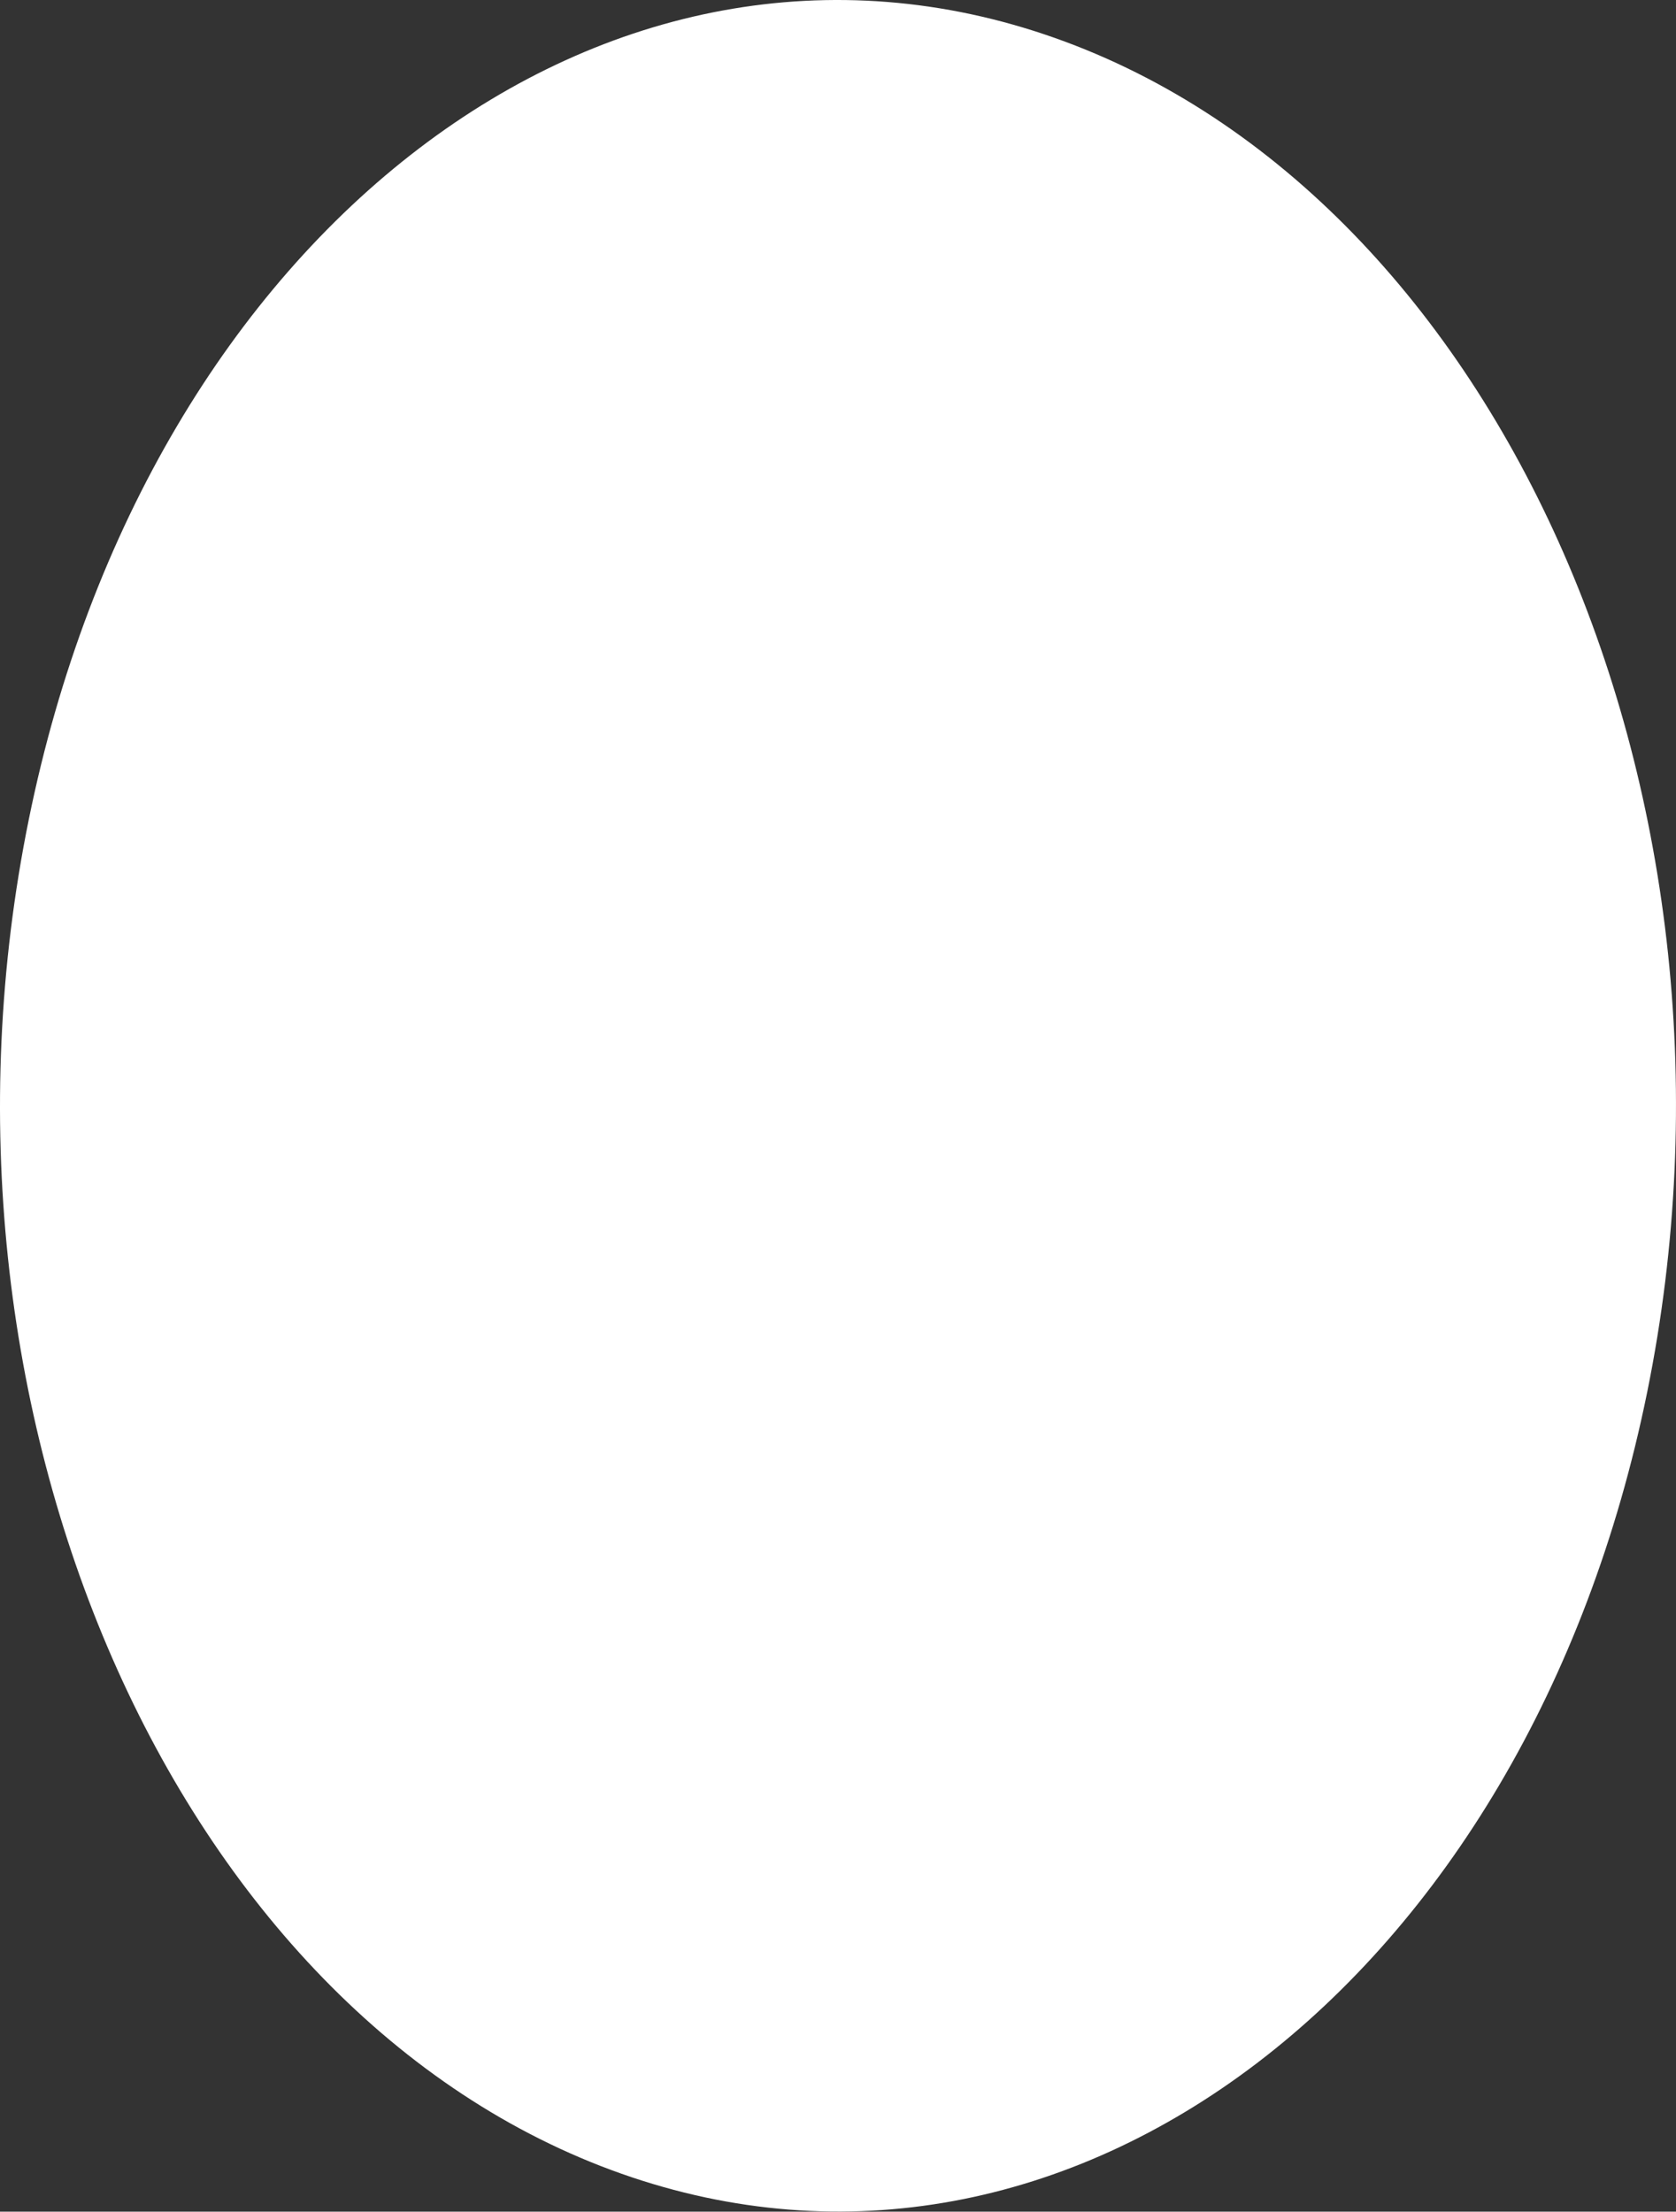
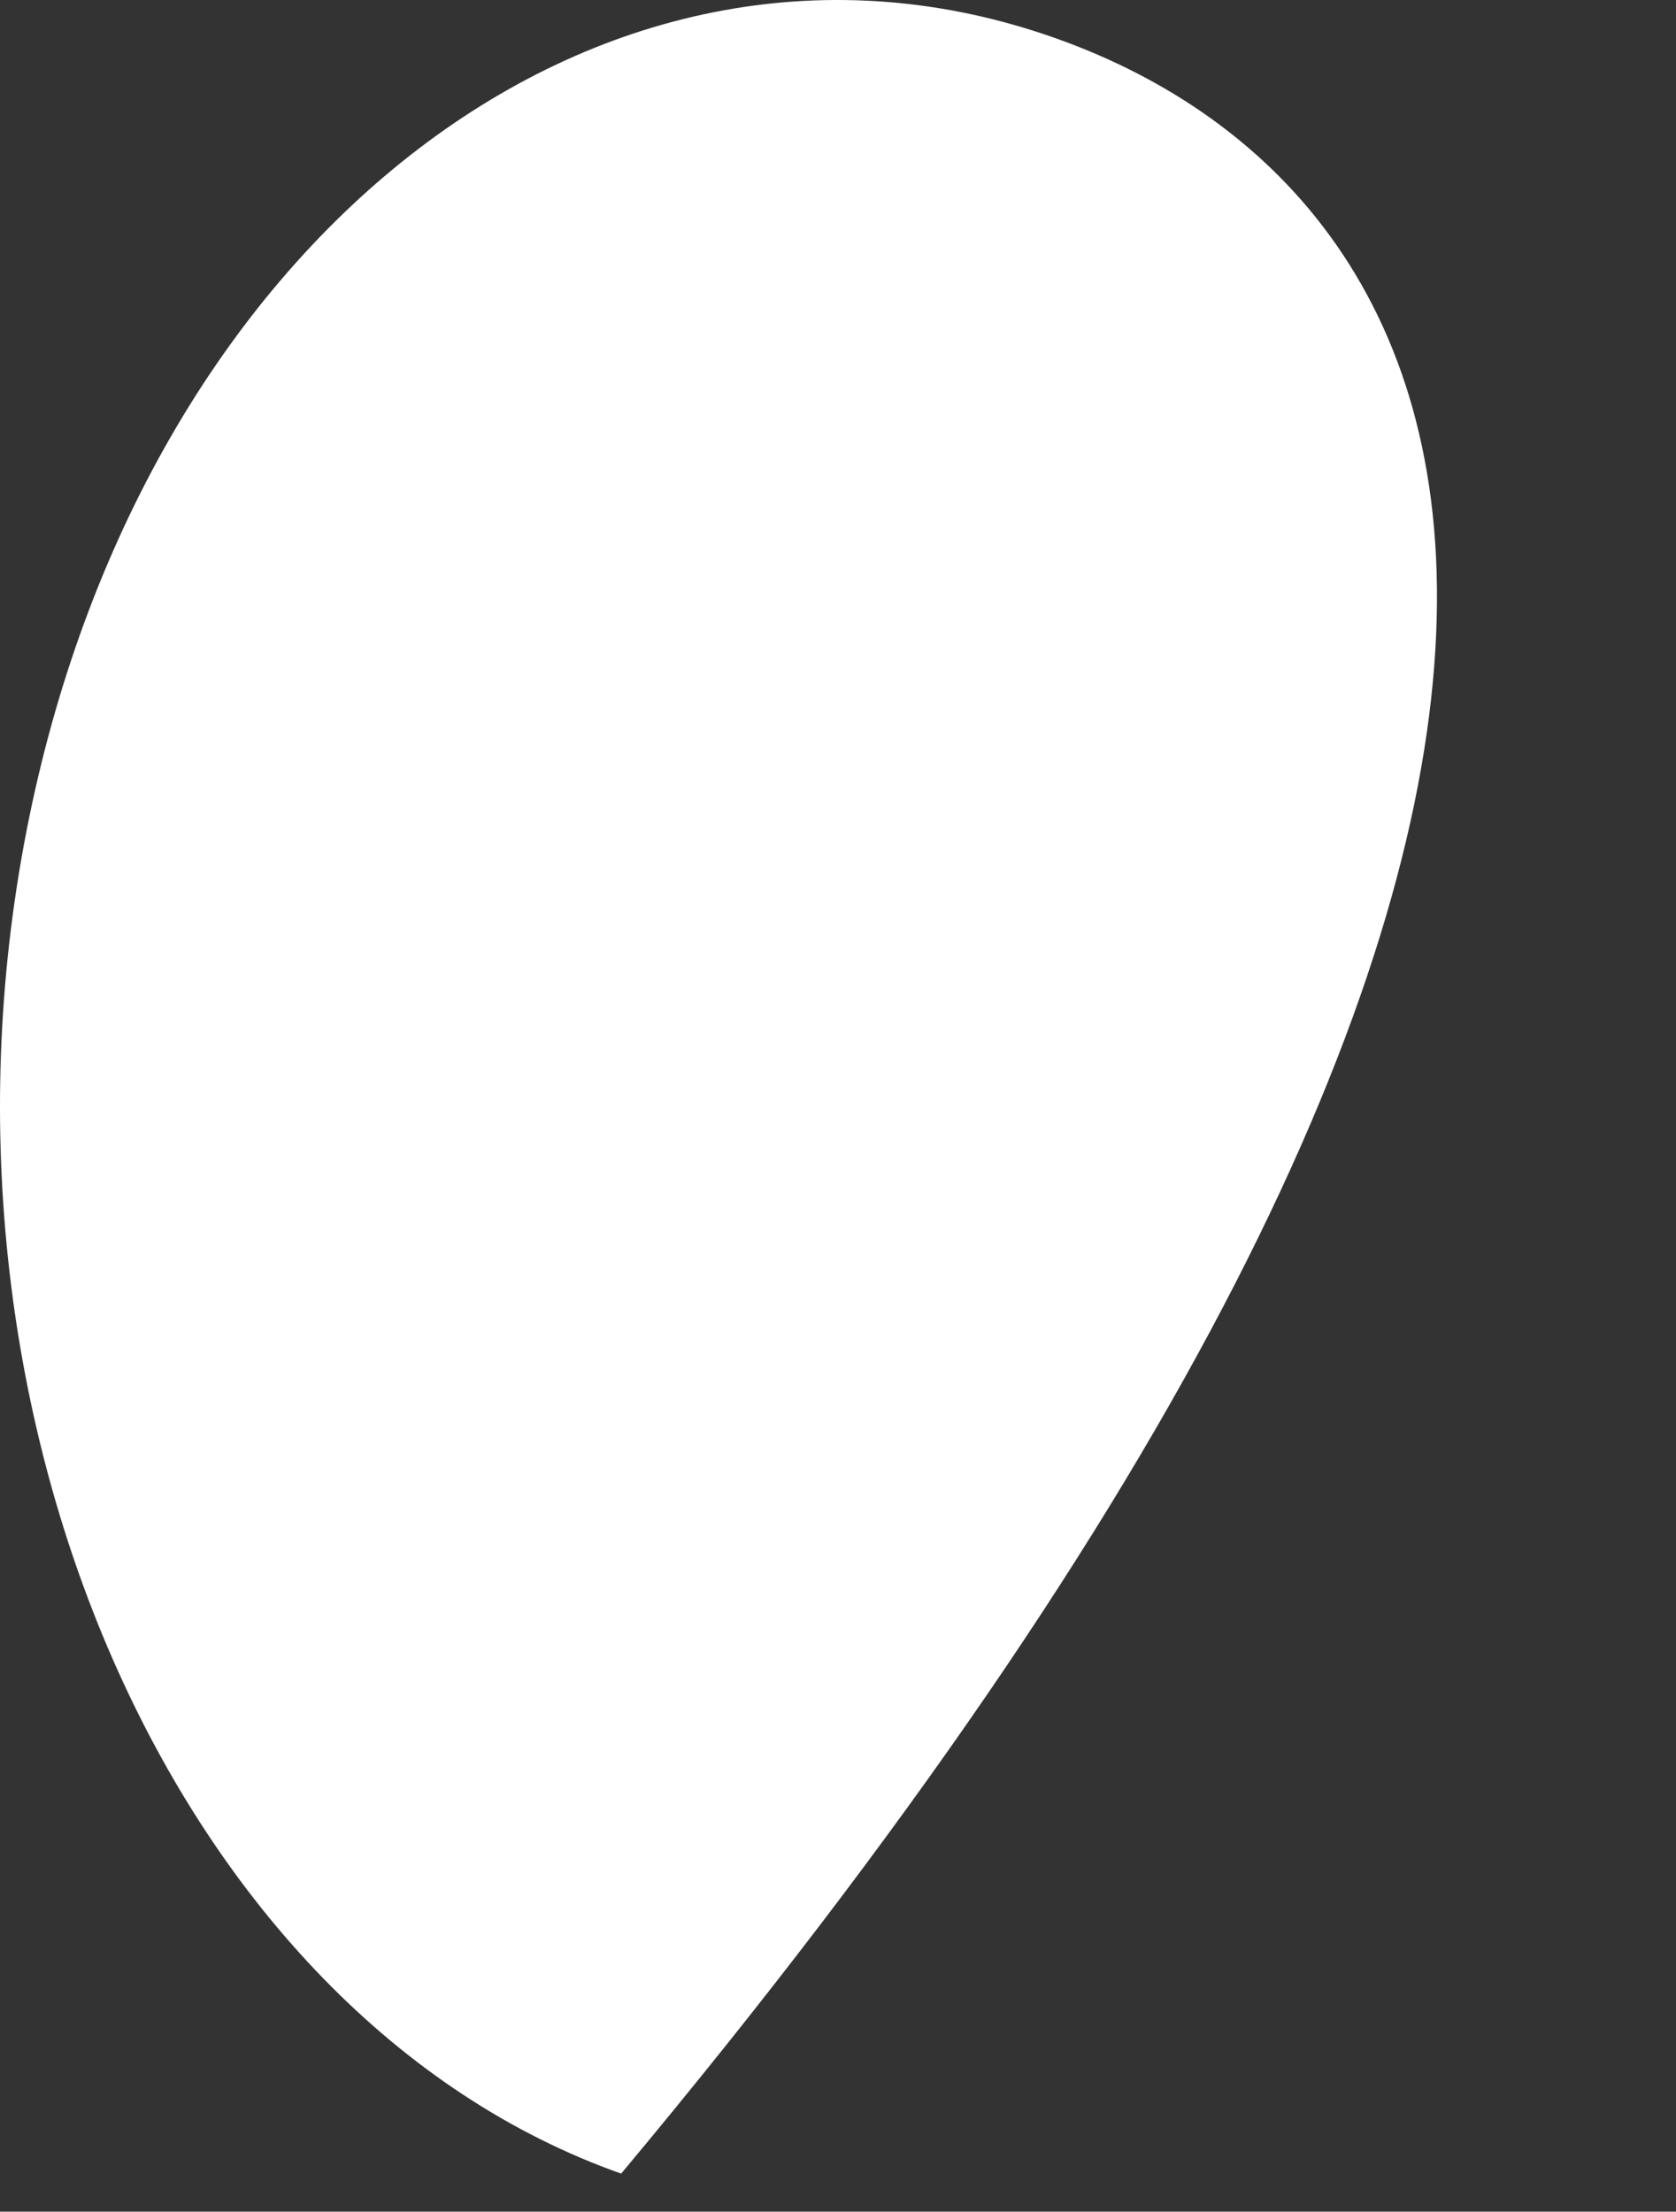
<svg xmlns="http://www.w3.org/2000/svg" fill="none" height="100%" overflow="visible" preserveAspectRatio="none" style="display: block;" viewBox="0 0 335 442" width="100%">
  <rect x="0" y="0" width="335" height="442" fill="#333333" stroke="none" />
-   <path d="M5.748 163.807C-18.189 281.667 34.825 402.813 124.159 434.394C213.492 465.975 305.316 396.031 329.252 278.17C353.189 160.31 300.175 39.164 210.841 7.583C121.508 -23.998 29.684 45.946 5.748 163.807Z" fill="white" id="Vector" />
+   <path d="M5.748 163.807C-18.189 281.667 34.825 402.813 124.159 434.394C353.189 160.31 300.175 39.164 210.841 7.583C121.508 -23.998 29.684 45.946 5.748 163.807Z" fill="white" id="Vector" />
</svg>